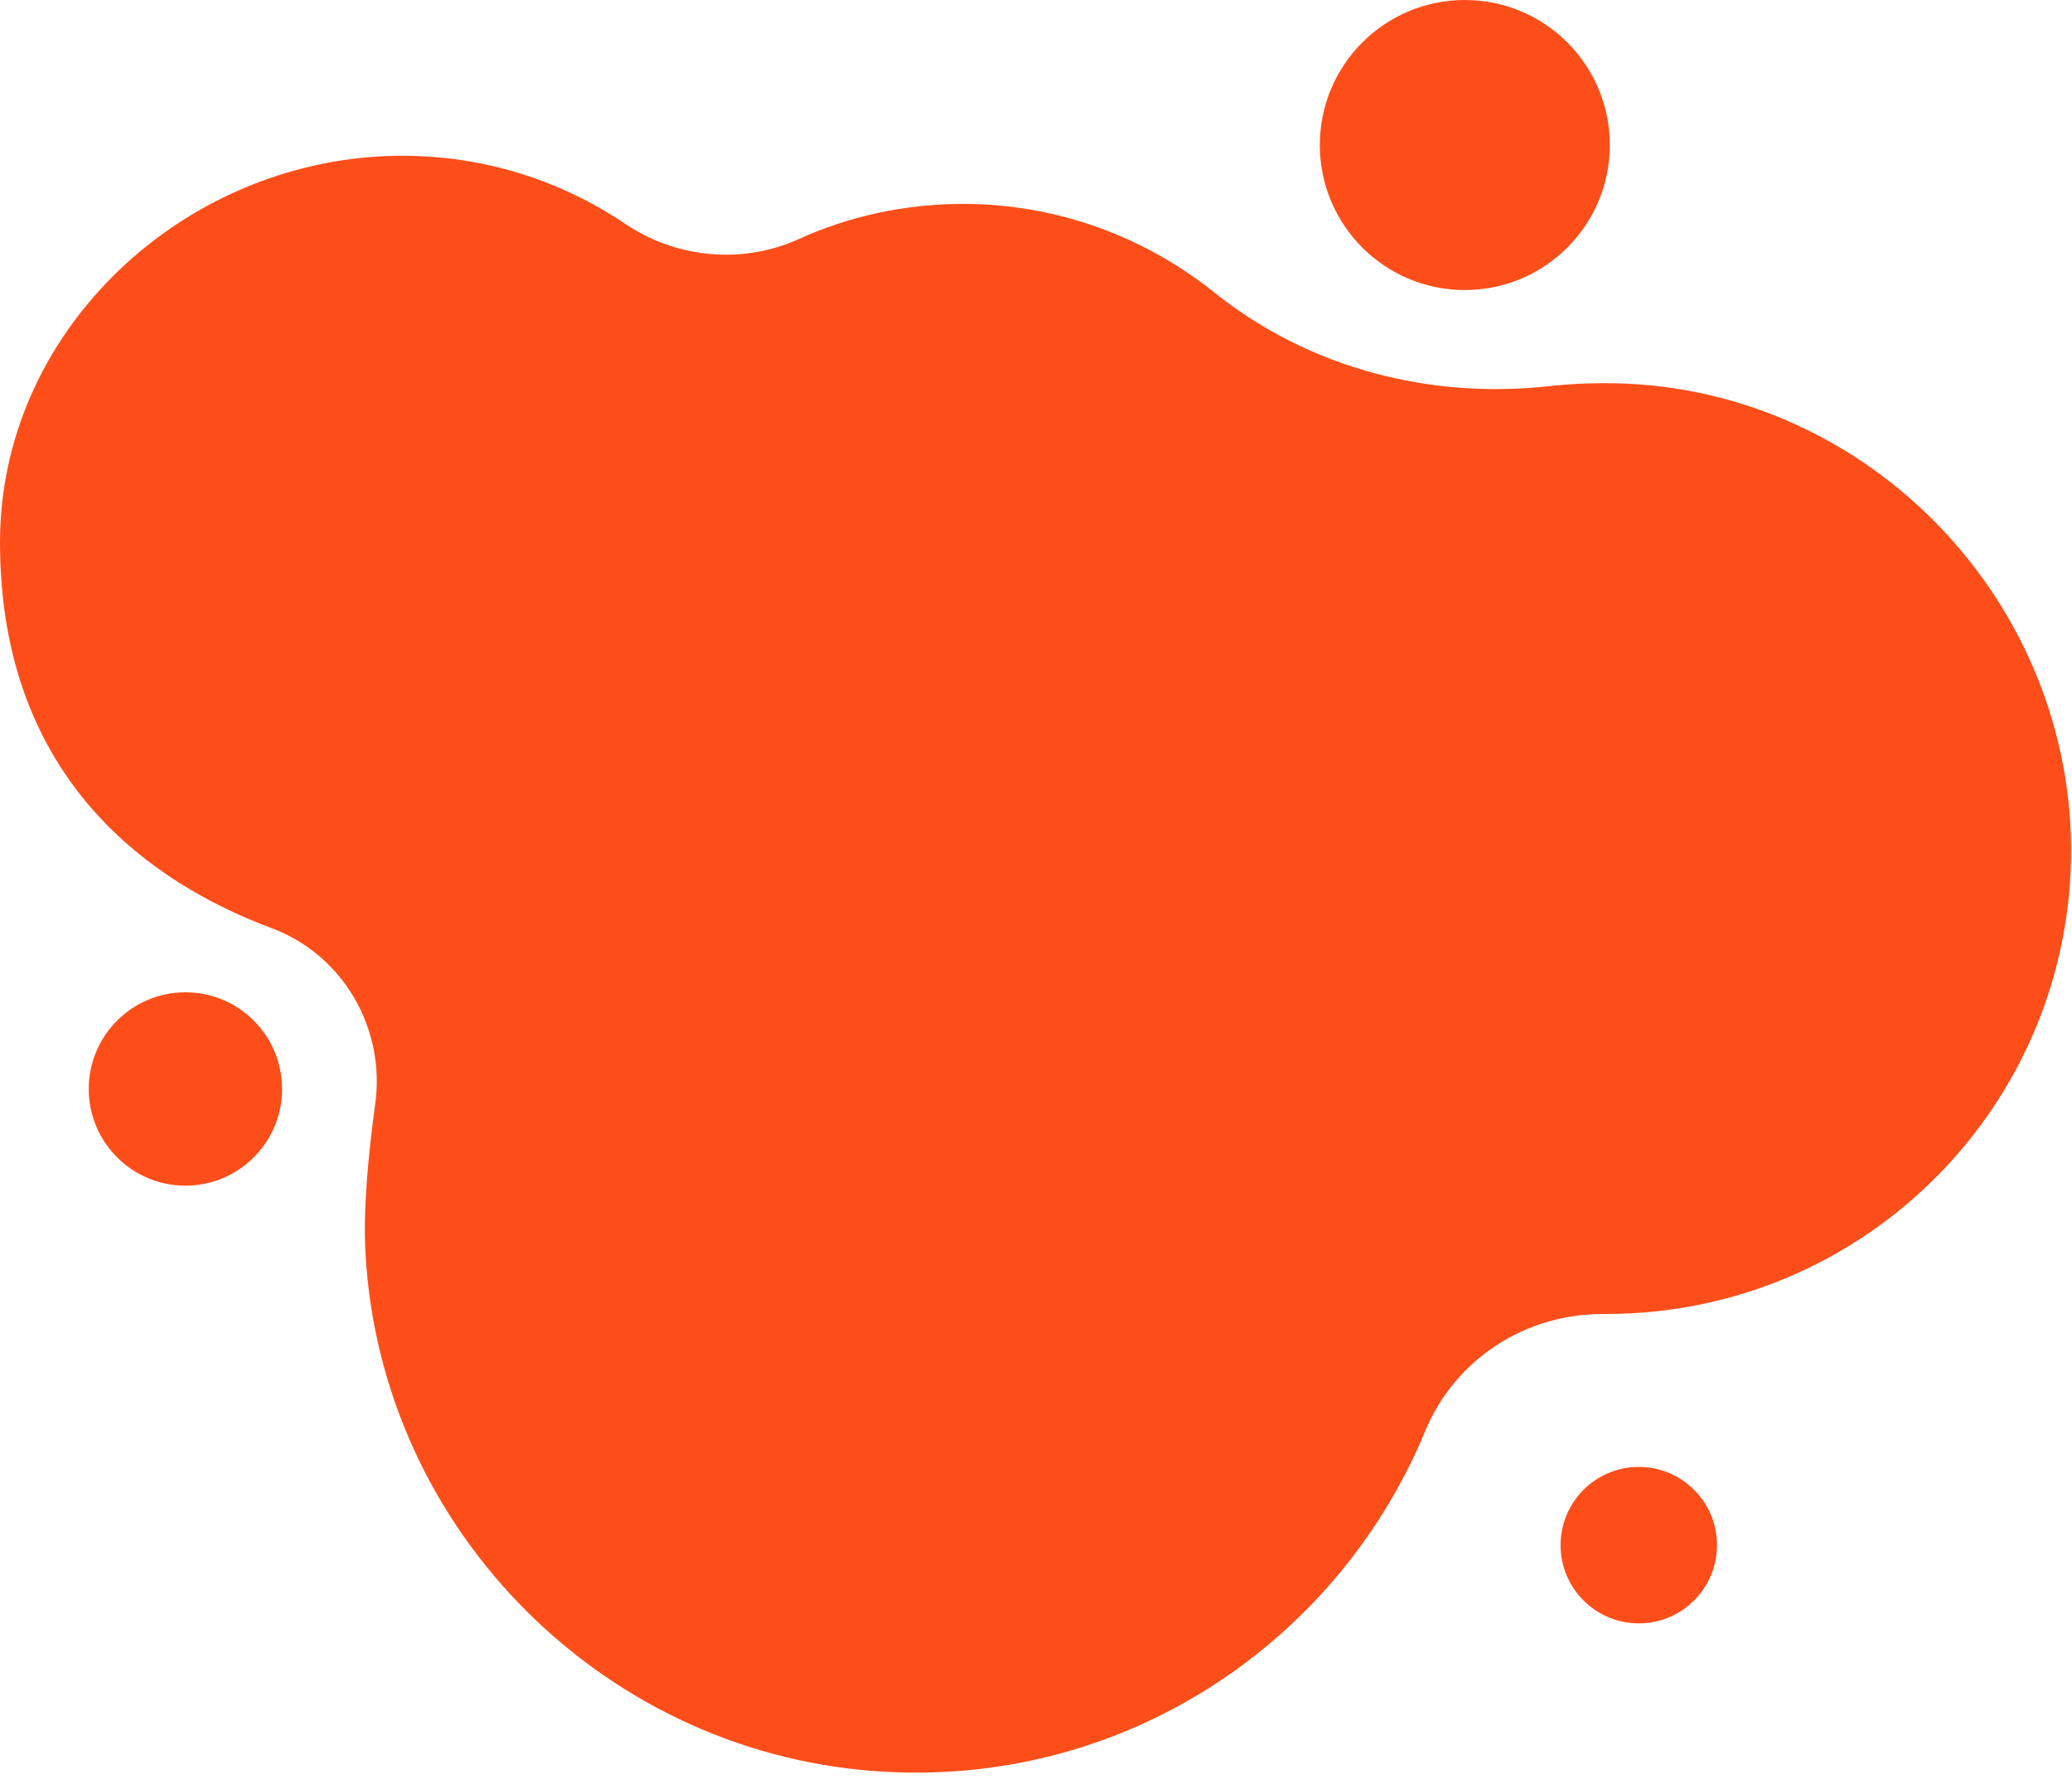
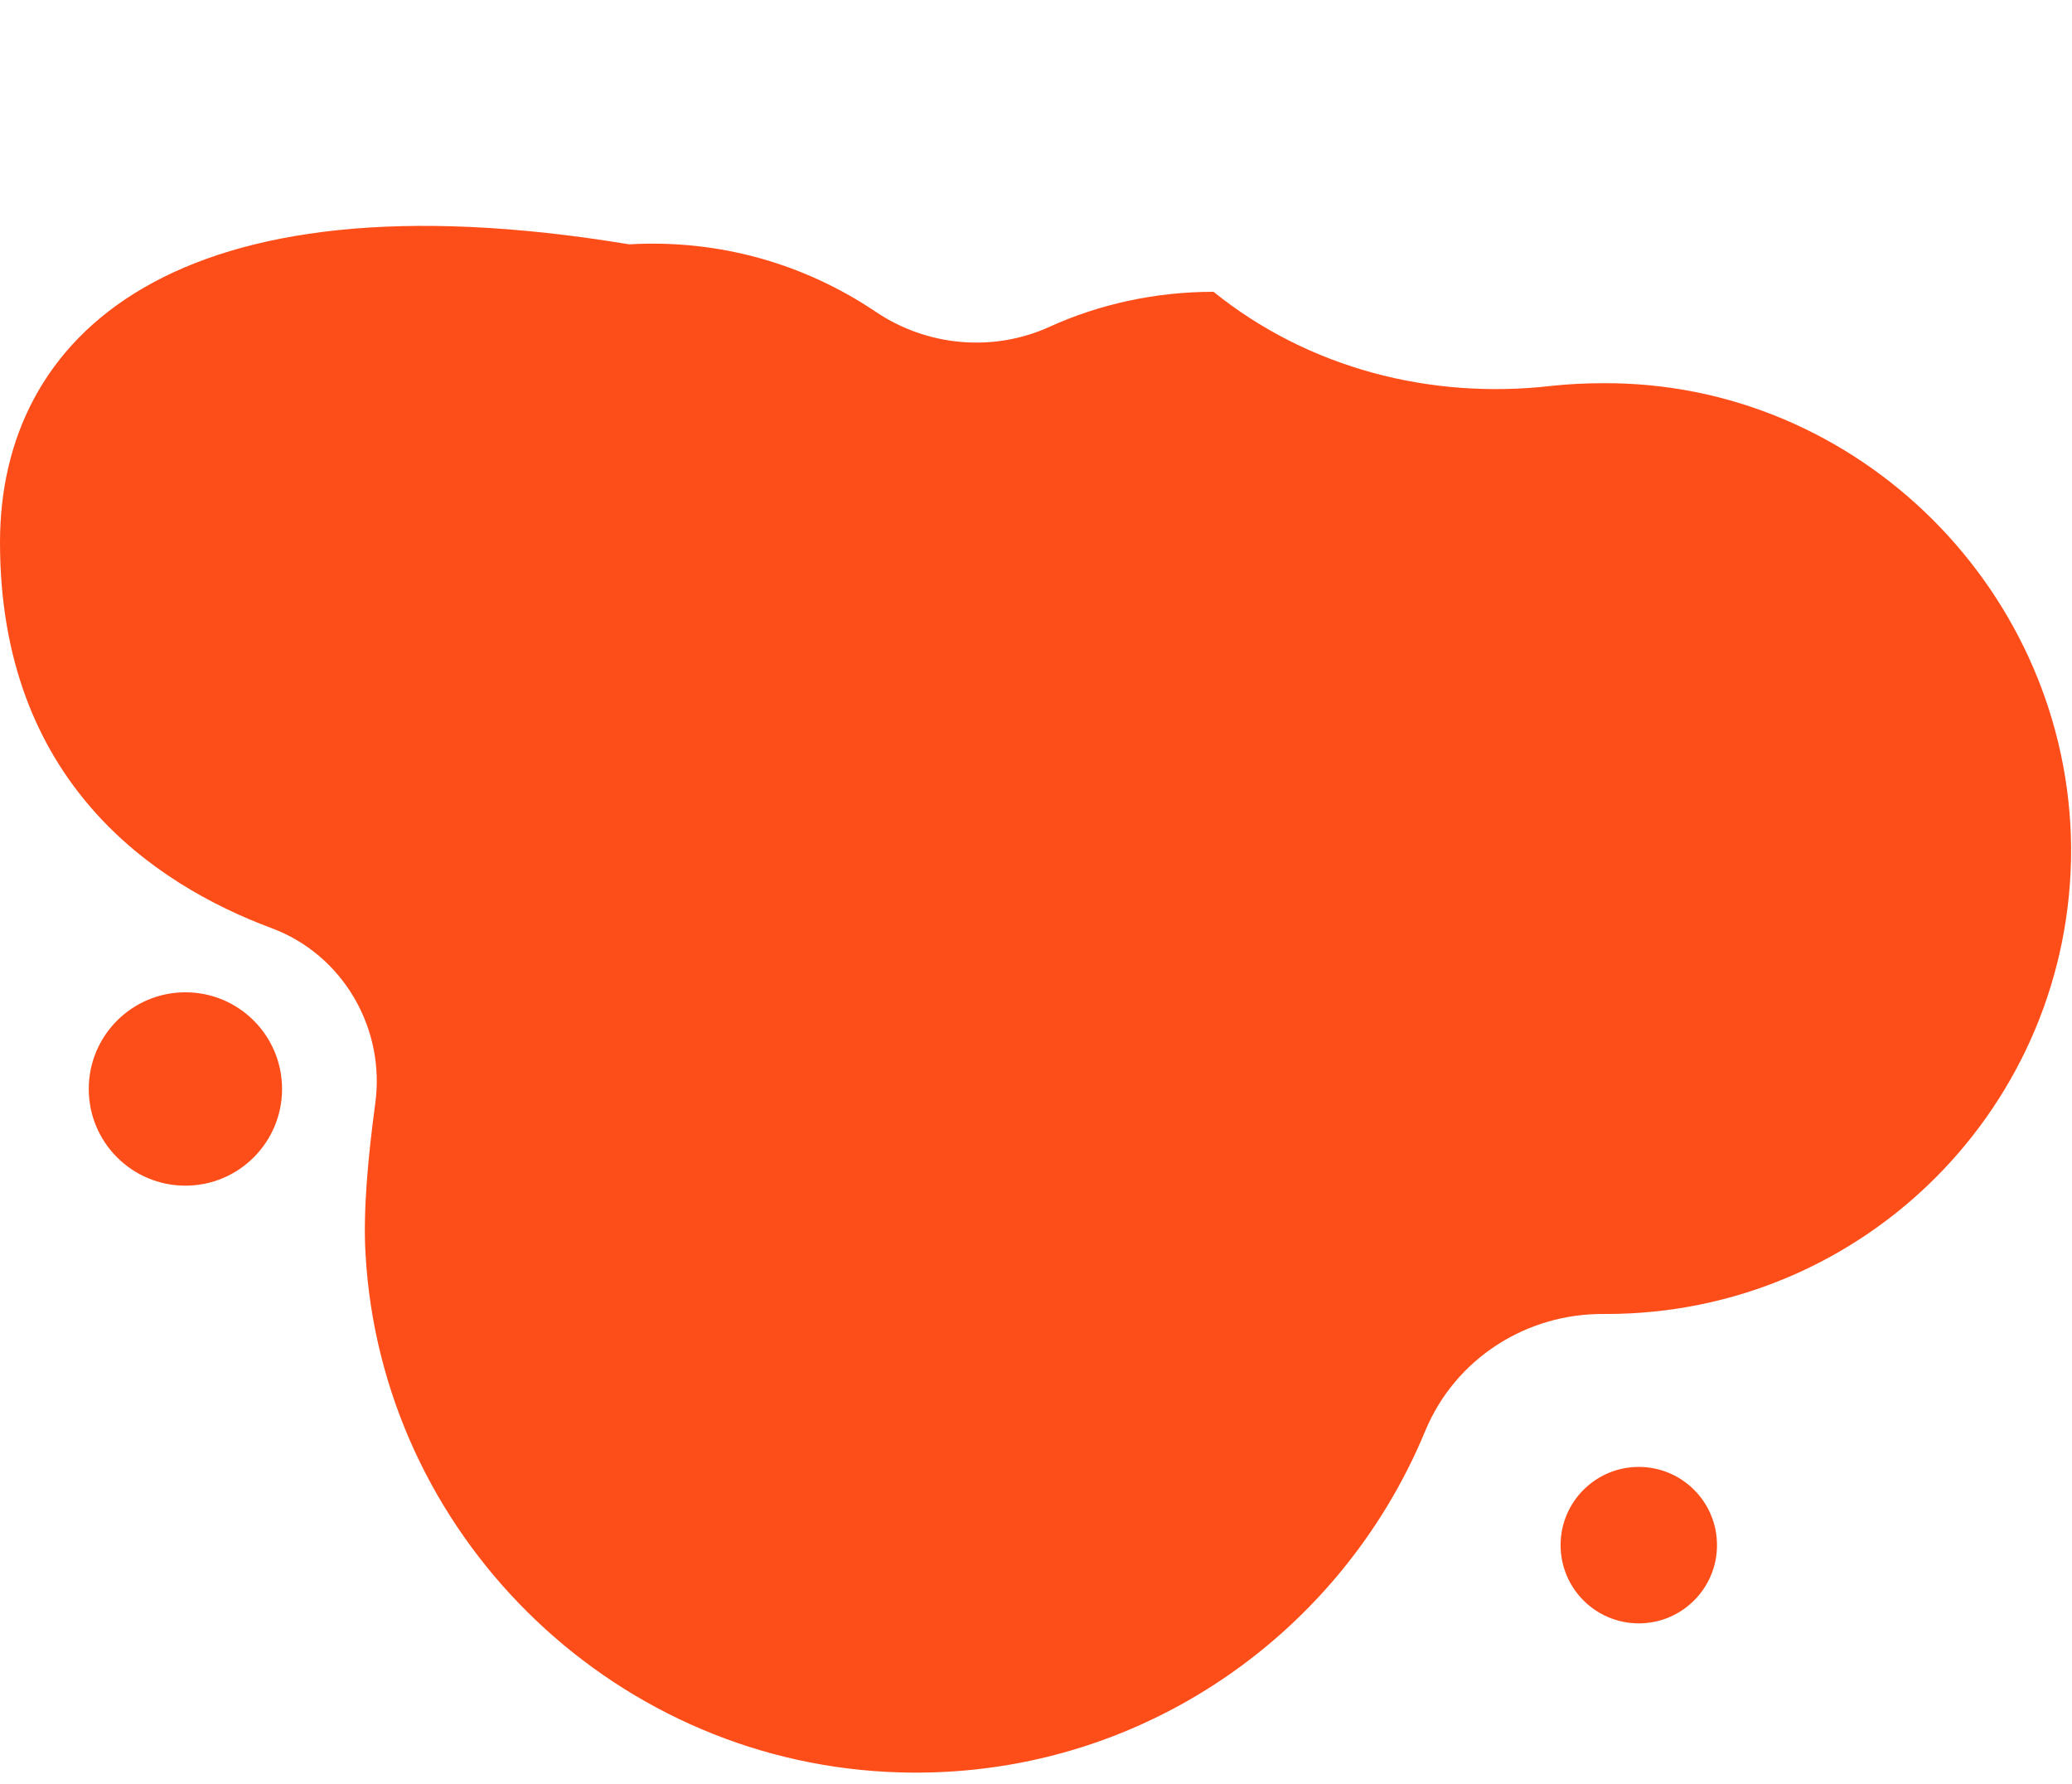
<svg xmlns="http://www.w3.org/2000/svg" xmlns:xlink="http://www.w3.org/1999/xlink" fill="#000000" height="203" preserveAspectRatio="xMidYMid meet" version="1" viewBox="0.0 0.0 235.8 203.0" width="235.8" zoomAndPan="magnify">
  <g>
    <linearGradient gradientUnits="userSpaceOnUse" id="a" x1="0" x2="235.575" xlink:actuate="onLoad" xlink:show="other" xlink:type="simple" y1="109.708" y2="109.708">
      <stop offset="0" stop-color="#fd4e1a" />
      <stop offset="1" stop-color="#fd4e1a" />
    </linearGradient>
-     <path d="M182.4,43.6c-2,0-3.9,0.1-5.8,0.3c-13.8,1.6-27.7-2-38.5-10.7c-7.8-6.2-17.7-10-28.5-10 c-6.6,0-13,1.4-18.7,4c-6.4,2.9-13.9,2.2-19.7-1.7c-8-5.4-17.7-8.3-28.1-7.7C19.7,19.2,0,38.3,0,61.7c0,27.2,17.5,38.9,30.9,43.9 c8.1,3,13,11.4,11.8,20c-0.8,5.9-1.4,12.2-1.1,17.1c1.8,31.7,27.6,57.3,59.4,58.9c27.6,1.4,51.4-15.1,61.2-38.8 c3.4-8.2,11.5-13.4,20.4-13.3c0.1,0,0.1,0,0.2,0c29.3,0,53-23.7,52.9-53C235.5,67.4,211.5,43.4,182.4,43.6z" fill="url(#a)" />
-     <circle cx="166.7" cy="16.5" fill="url(#a)" r="16.5" />
+     <path d="M182.4,43.6c-2,0-3.9,0.1-5.8,0.3c-13.8,1.6-27.7-2-38.5-10.7c-6.6,0-13,1.4-18.7,4c-6.4,2.9-13.9,2.2-19.7-1.7c-8-5.4-17.7-8.3-28.1-7.7C19.7,19.2,0,38.3,0,61.7c0,27.2,17.5,38.9,30.9,43.9 c8.1,3,13,11.4,11.8,20c-0.8,5.9-1.4,12.2-1.1,17.1c1.8,31.7,27.6,57.3,59.4,58.9c27.6,1.4,51.4-15.1,61.2-38.8 c3.4-8.2,11.5-13.4,20.4-13.3c0.1,0,0.1,0,0.2,0c29.3,0,53-23.7,52.9-53C235.5,67.4,211.5,43.4,182.4,43.6z" fill="url(#a)" />
    <circle cx="186.5" cy="175.8" fill="url(#a)" r="8.9" />
    <circle cx="21.1" cy="123.9" fill="url(#a)" r="11" />
  </g>
</svg>